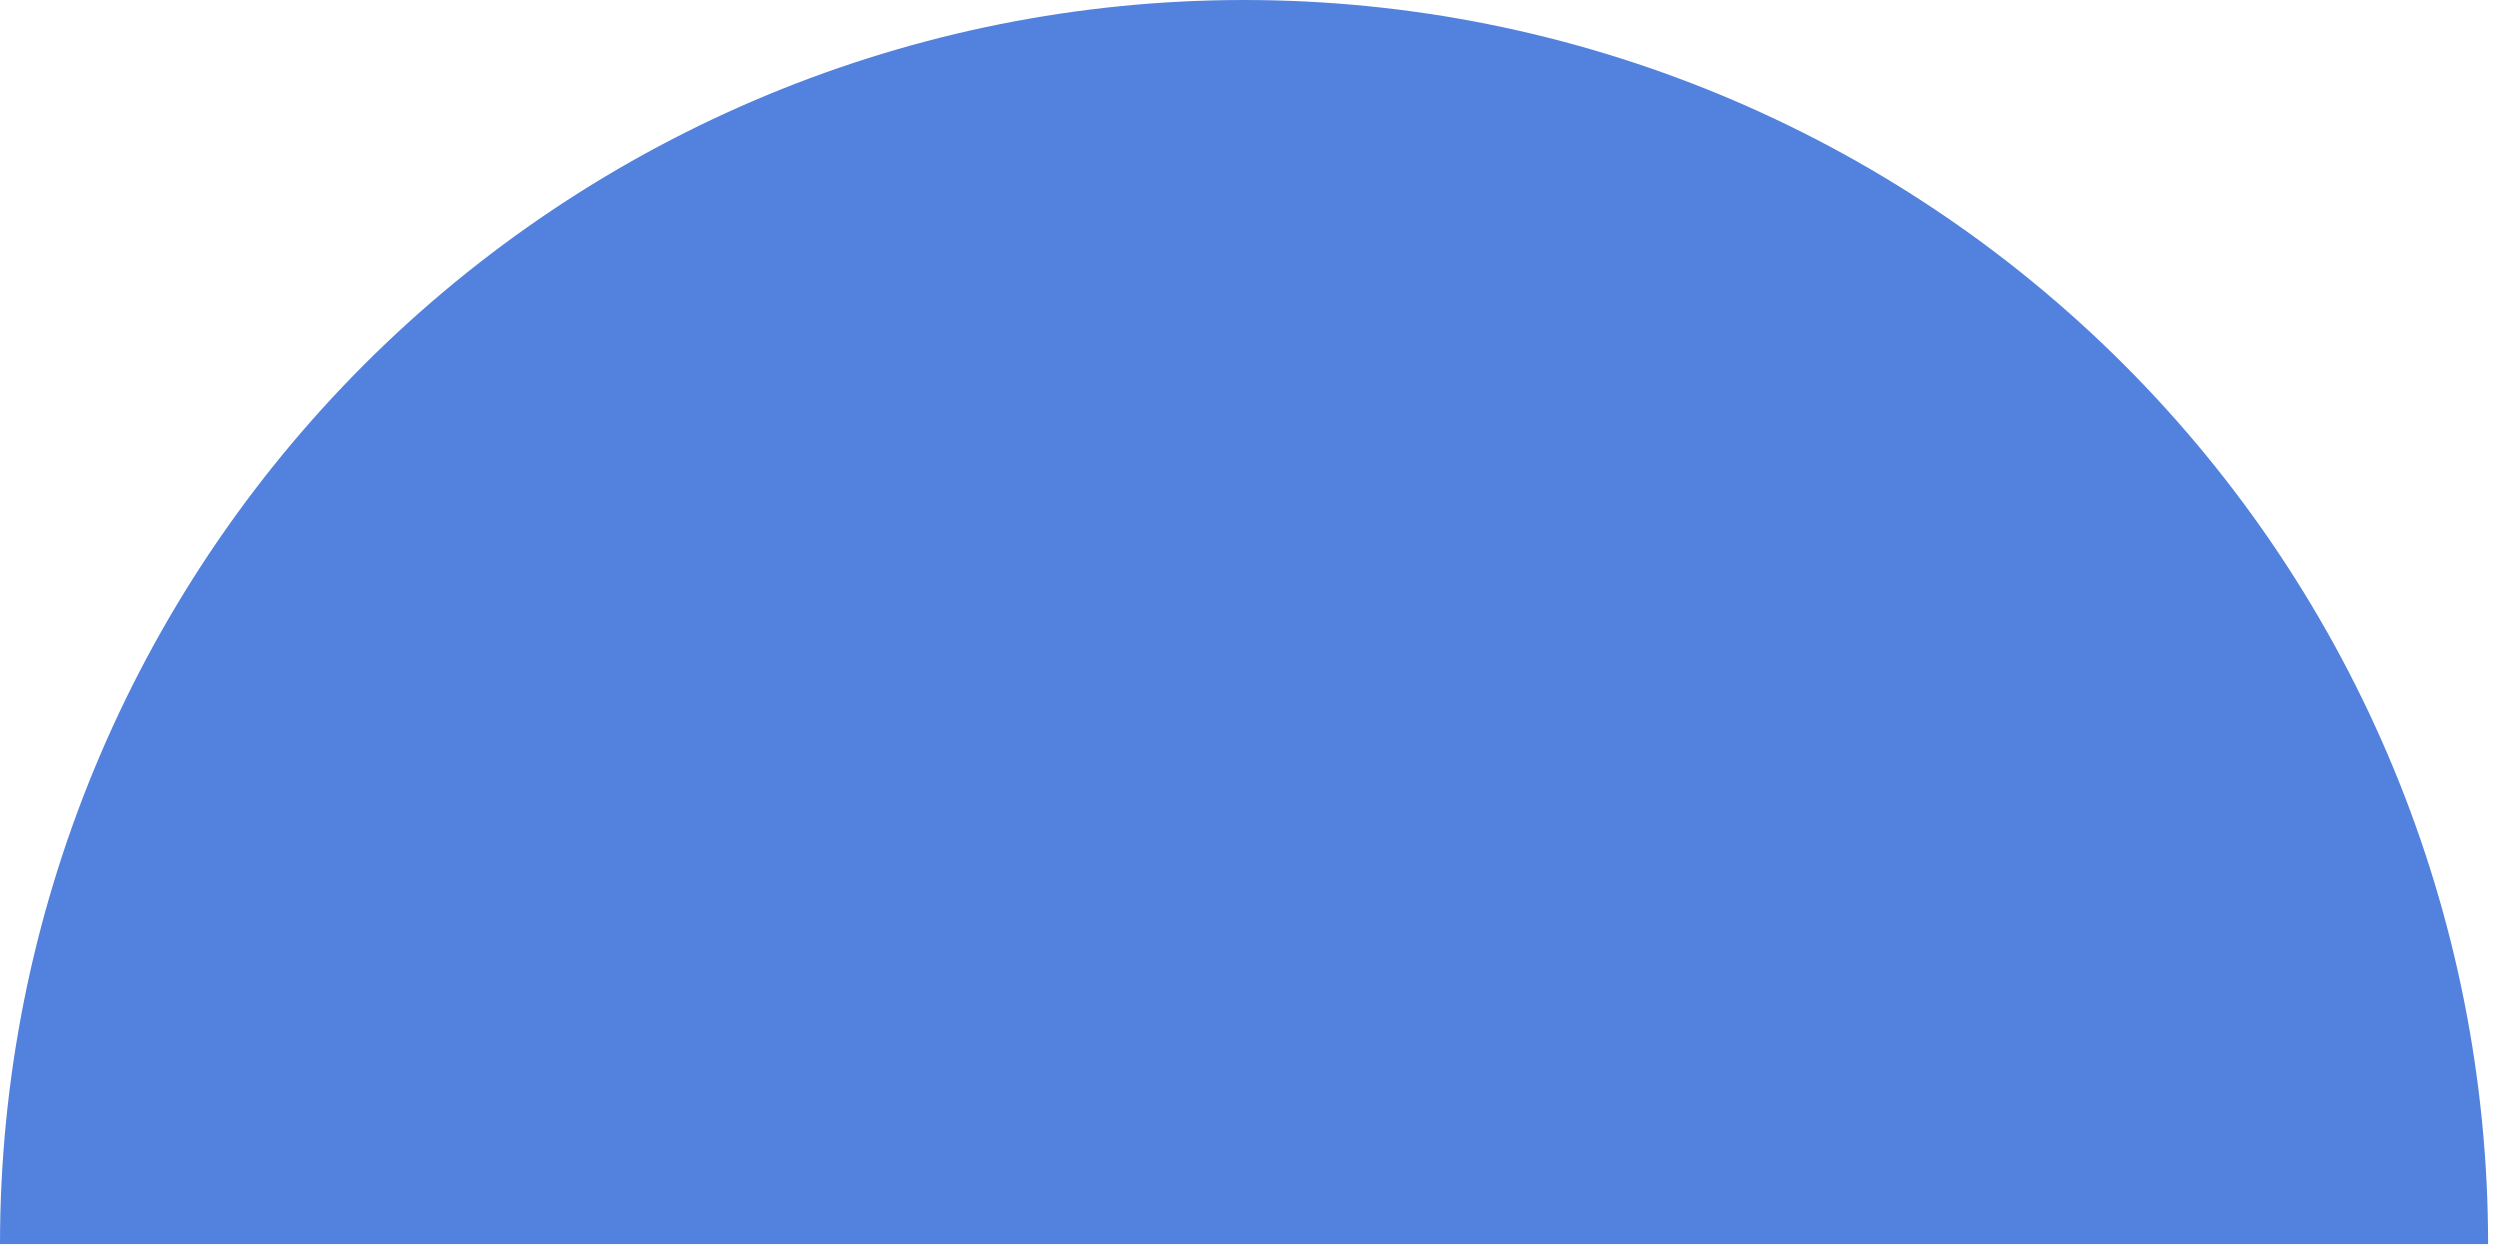
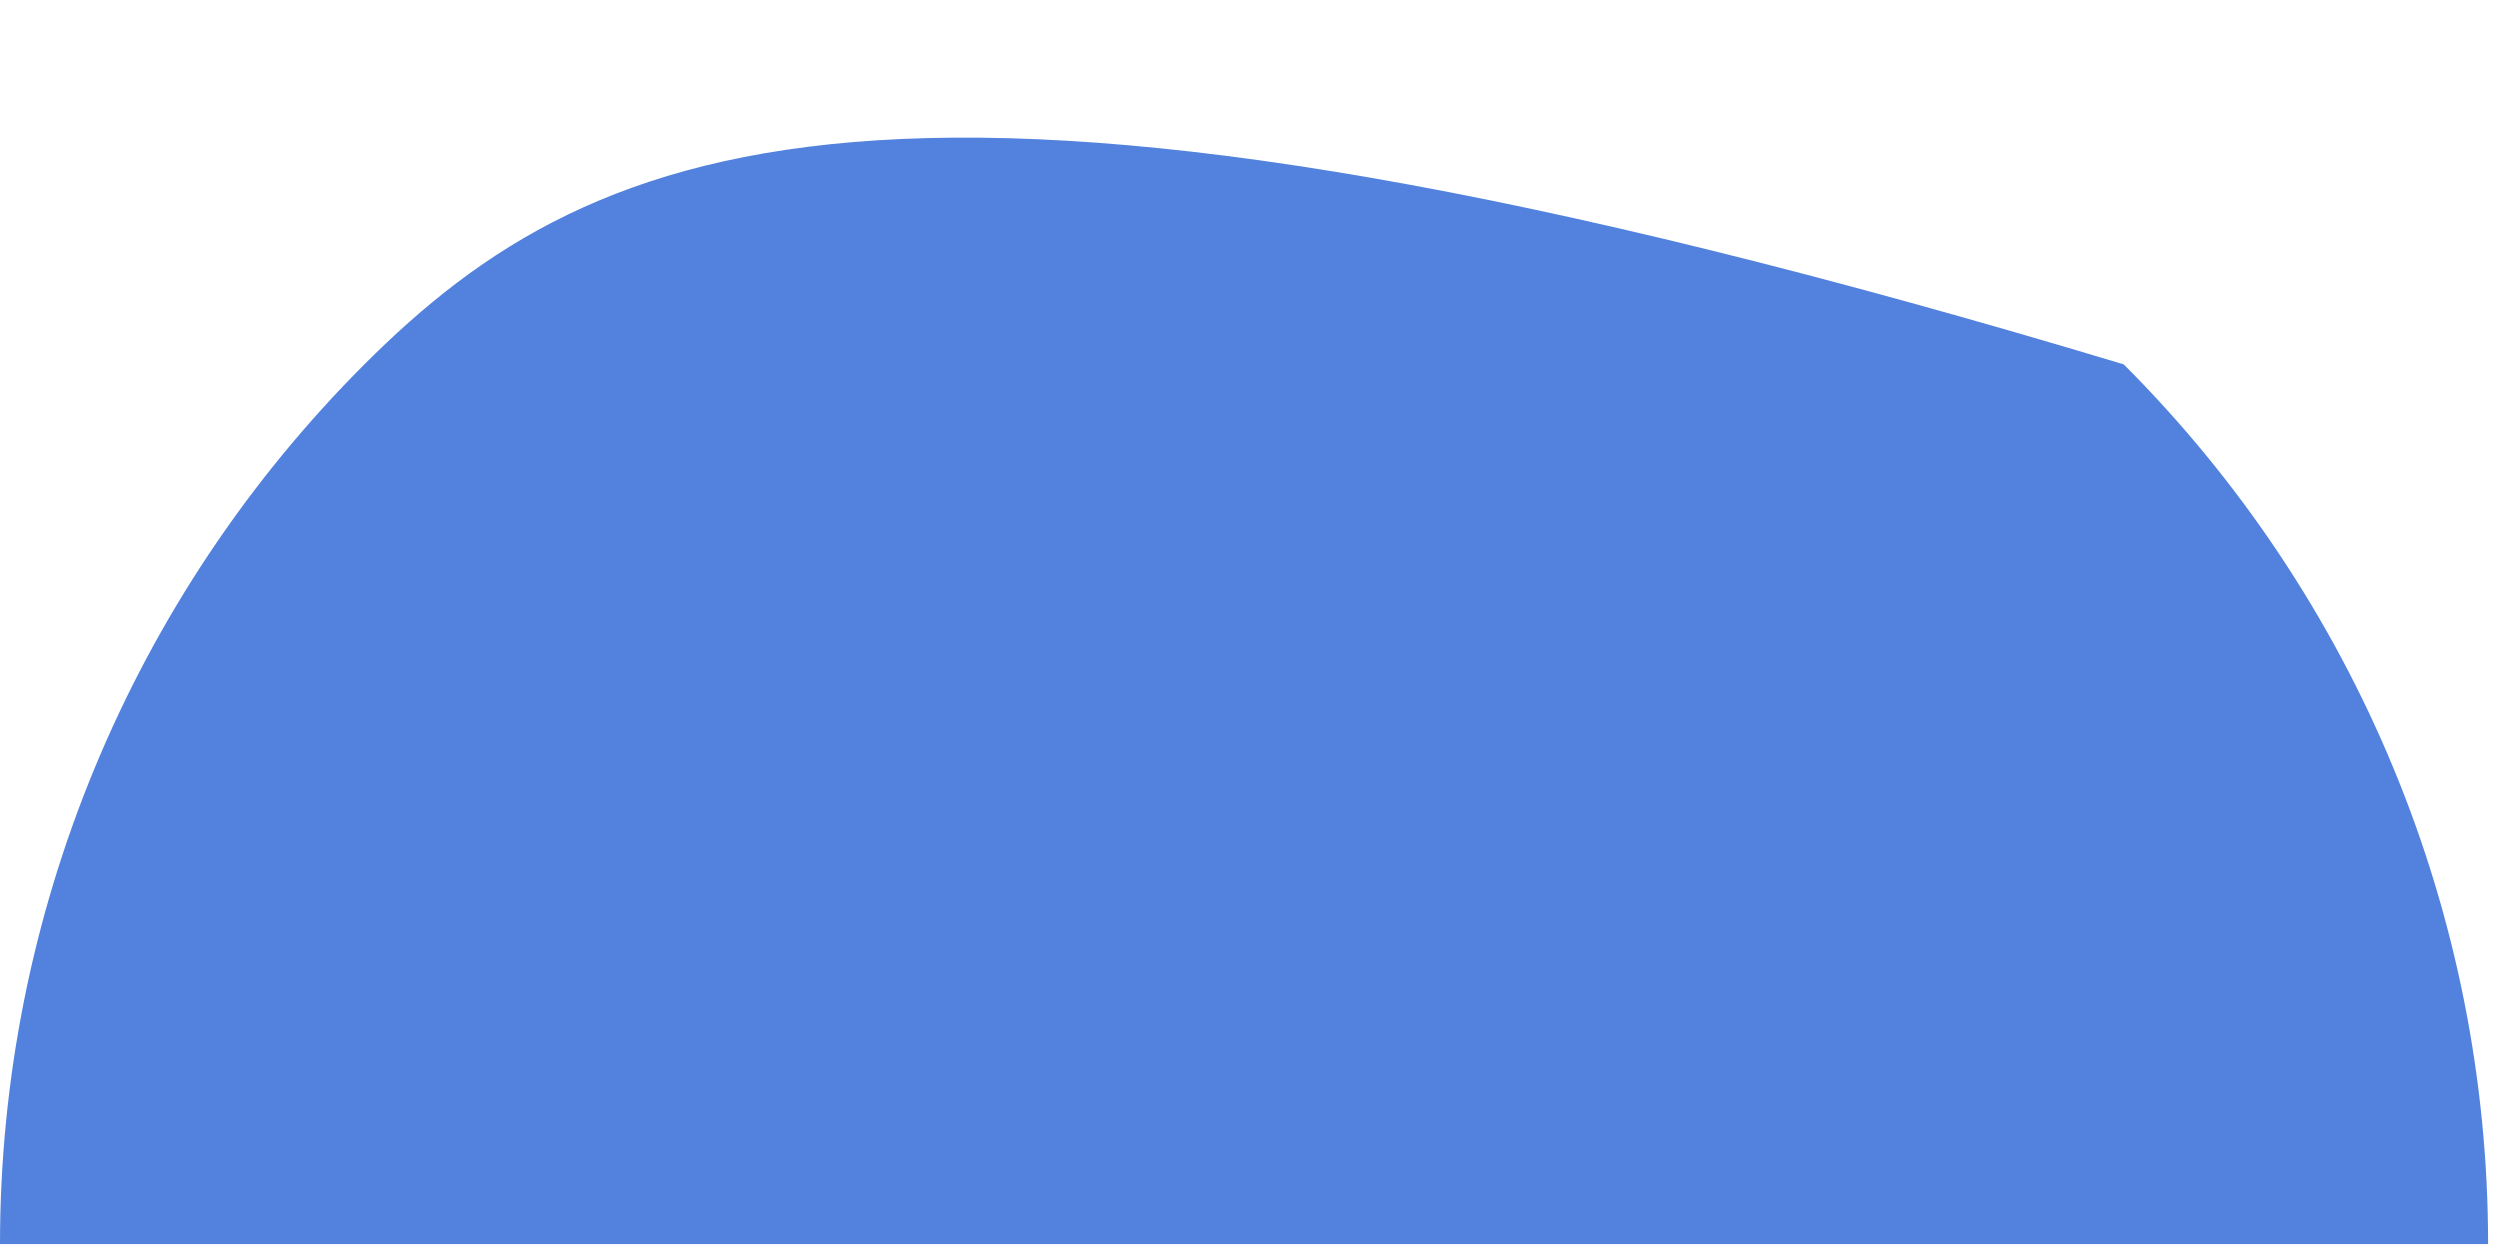
<svg xmlns="http://www.w3.org/2000/svg" fill="none" height="100%" overflow="visible" preserveAspectRatio="none" style="display: block;" viewBox="0 0 137 69" width="100%">
  <g id="Ellipse 207" style="mix-blend-mode:multiply">
-     <path d="M136.348 68.174C136.348 50.093 129.165 32.753 116.38 19.968C103.595 7.183 86.255 1.36506e-06 68.174 0C50.093 -1.36506e-06 32.753 7.183 19.968 19.968C7.183 32.753 2.73013e-06 50.093 0 68.174L68.174 68.174H136.348Z" fill="#5282DD" />
+     <path d="M136.348 68.174C136.348 50.093 129.165 32.753 116.38 19.968C50.093 -1.36506e-06 32.753 7.183 19.968 19.968C7.183 32.753 2.73013e-06 50.093 0 68.174L68.174 68.174H136.348Z" fill="#5282DD" />
  </g>
</svg>